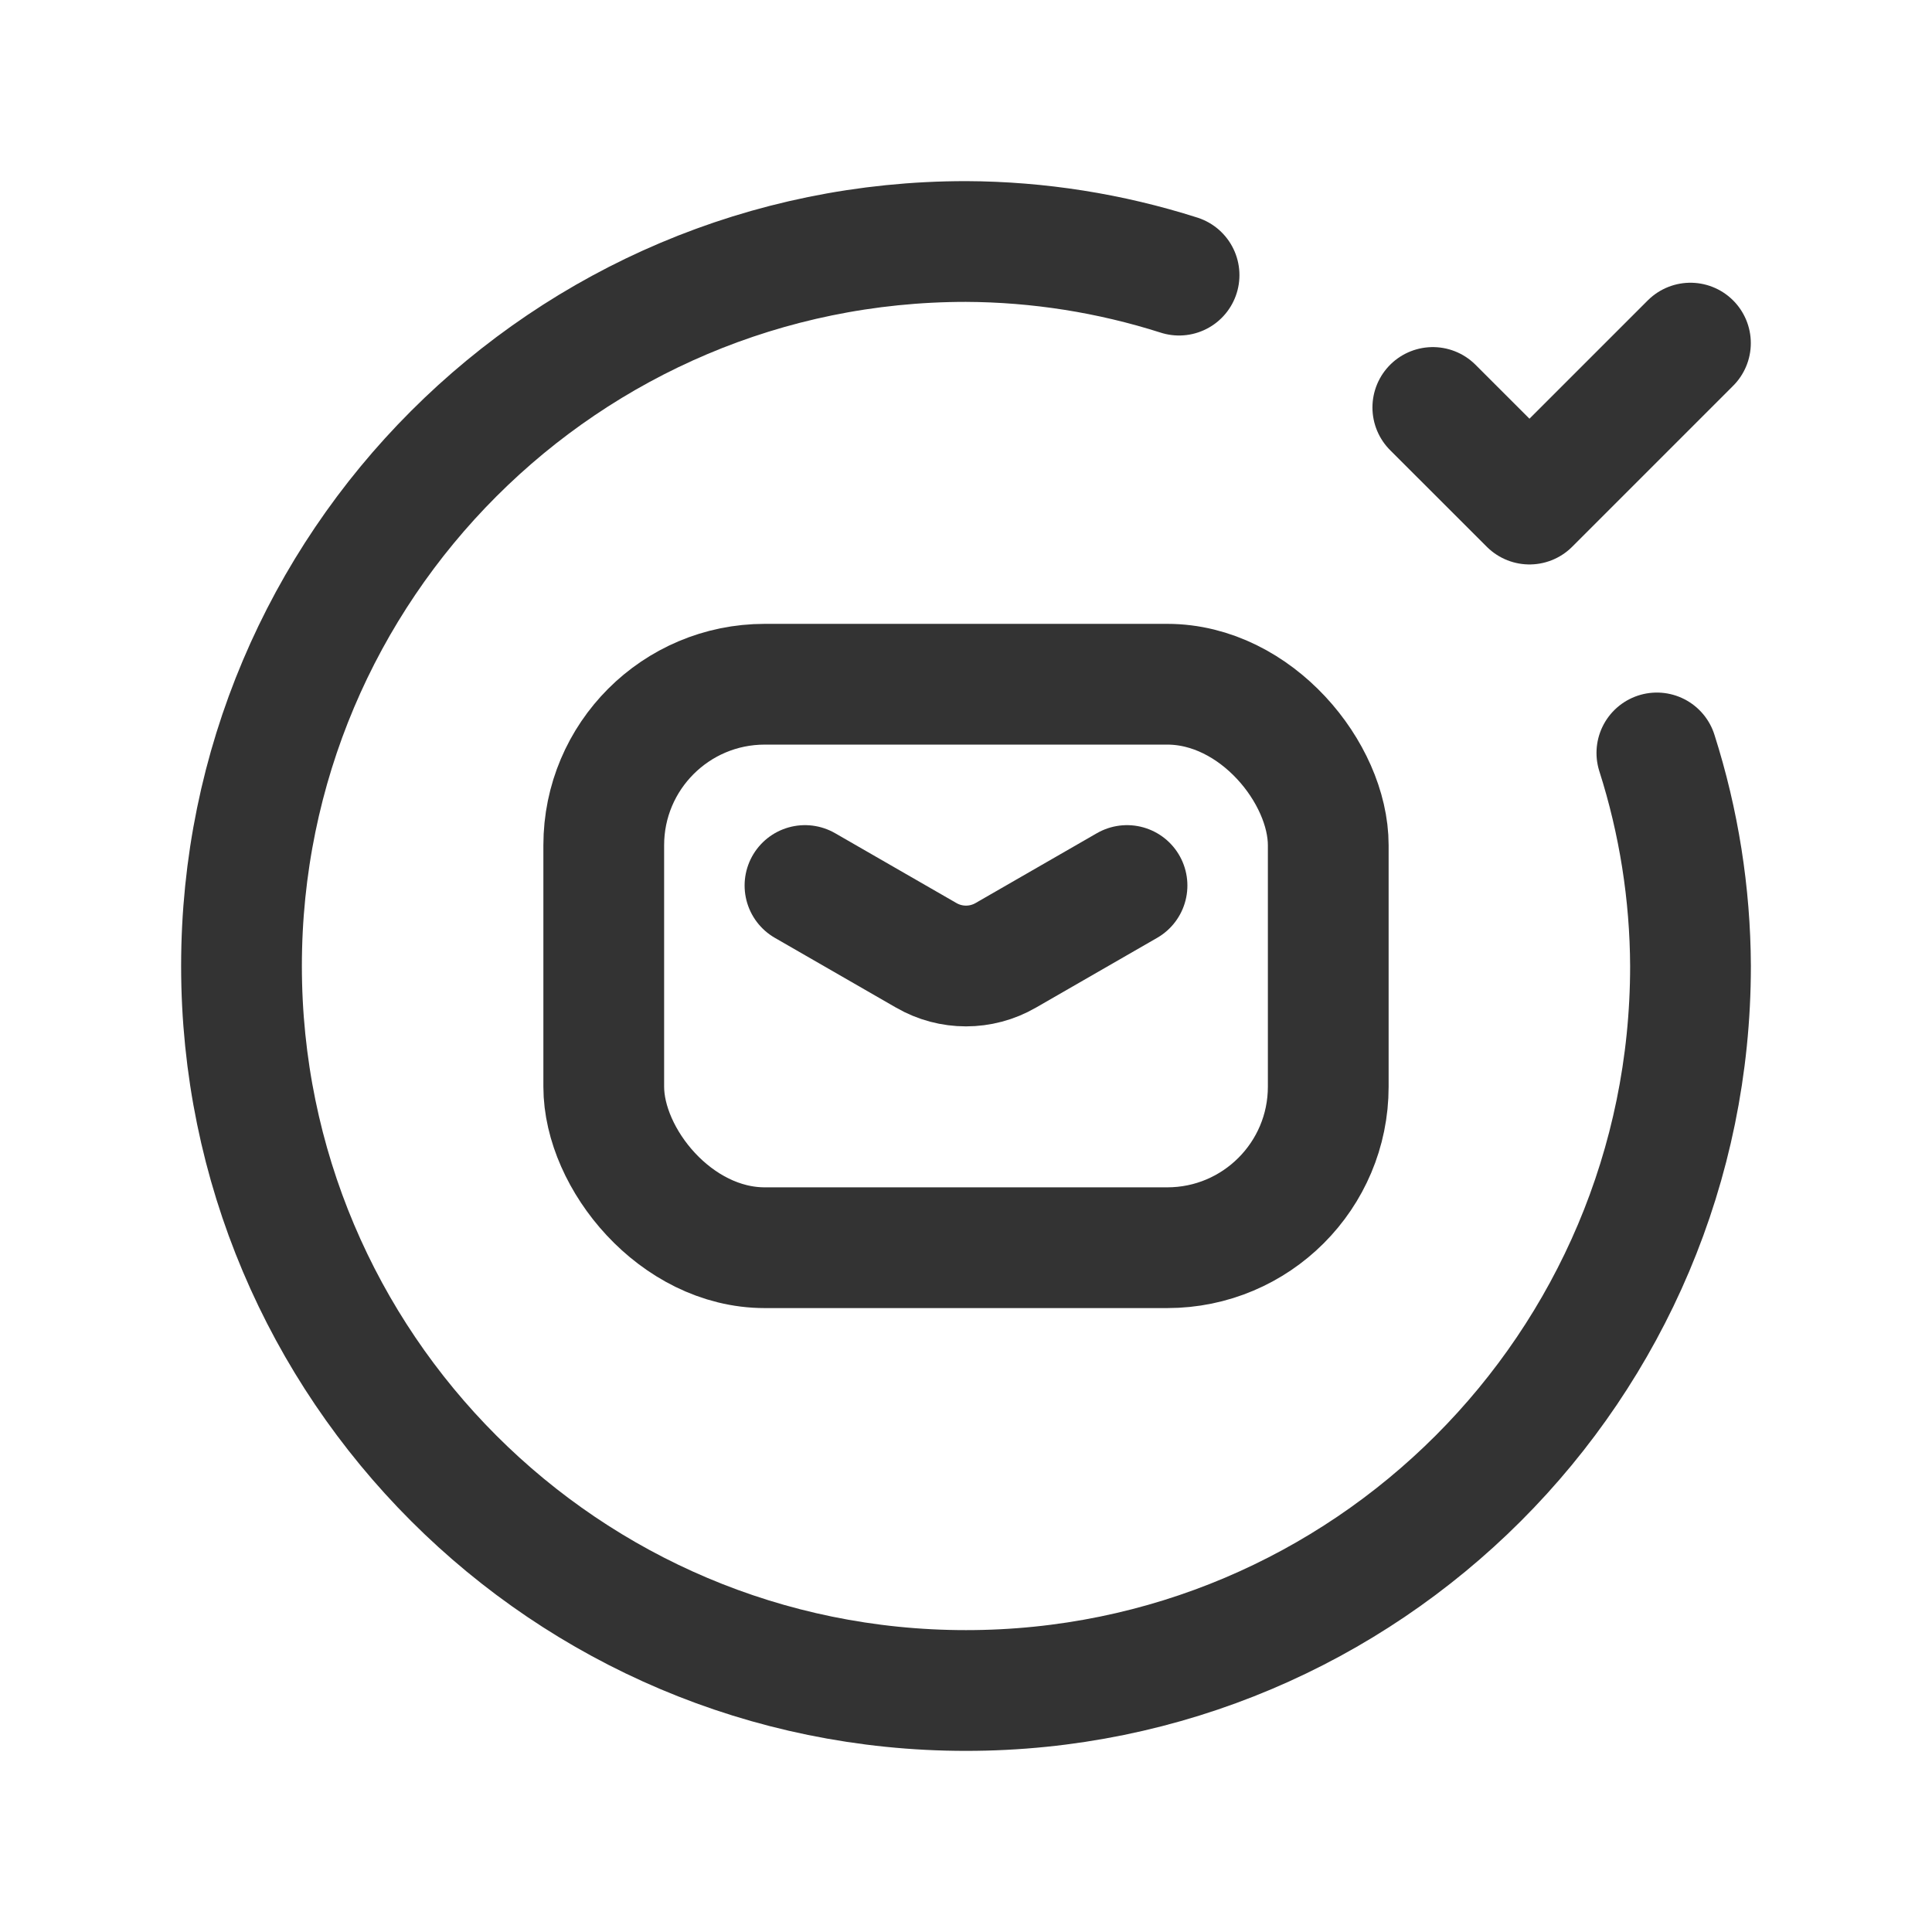
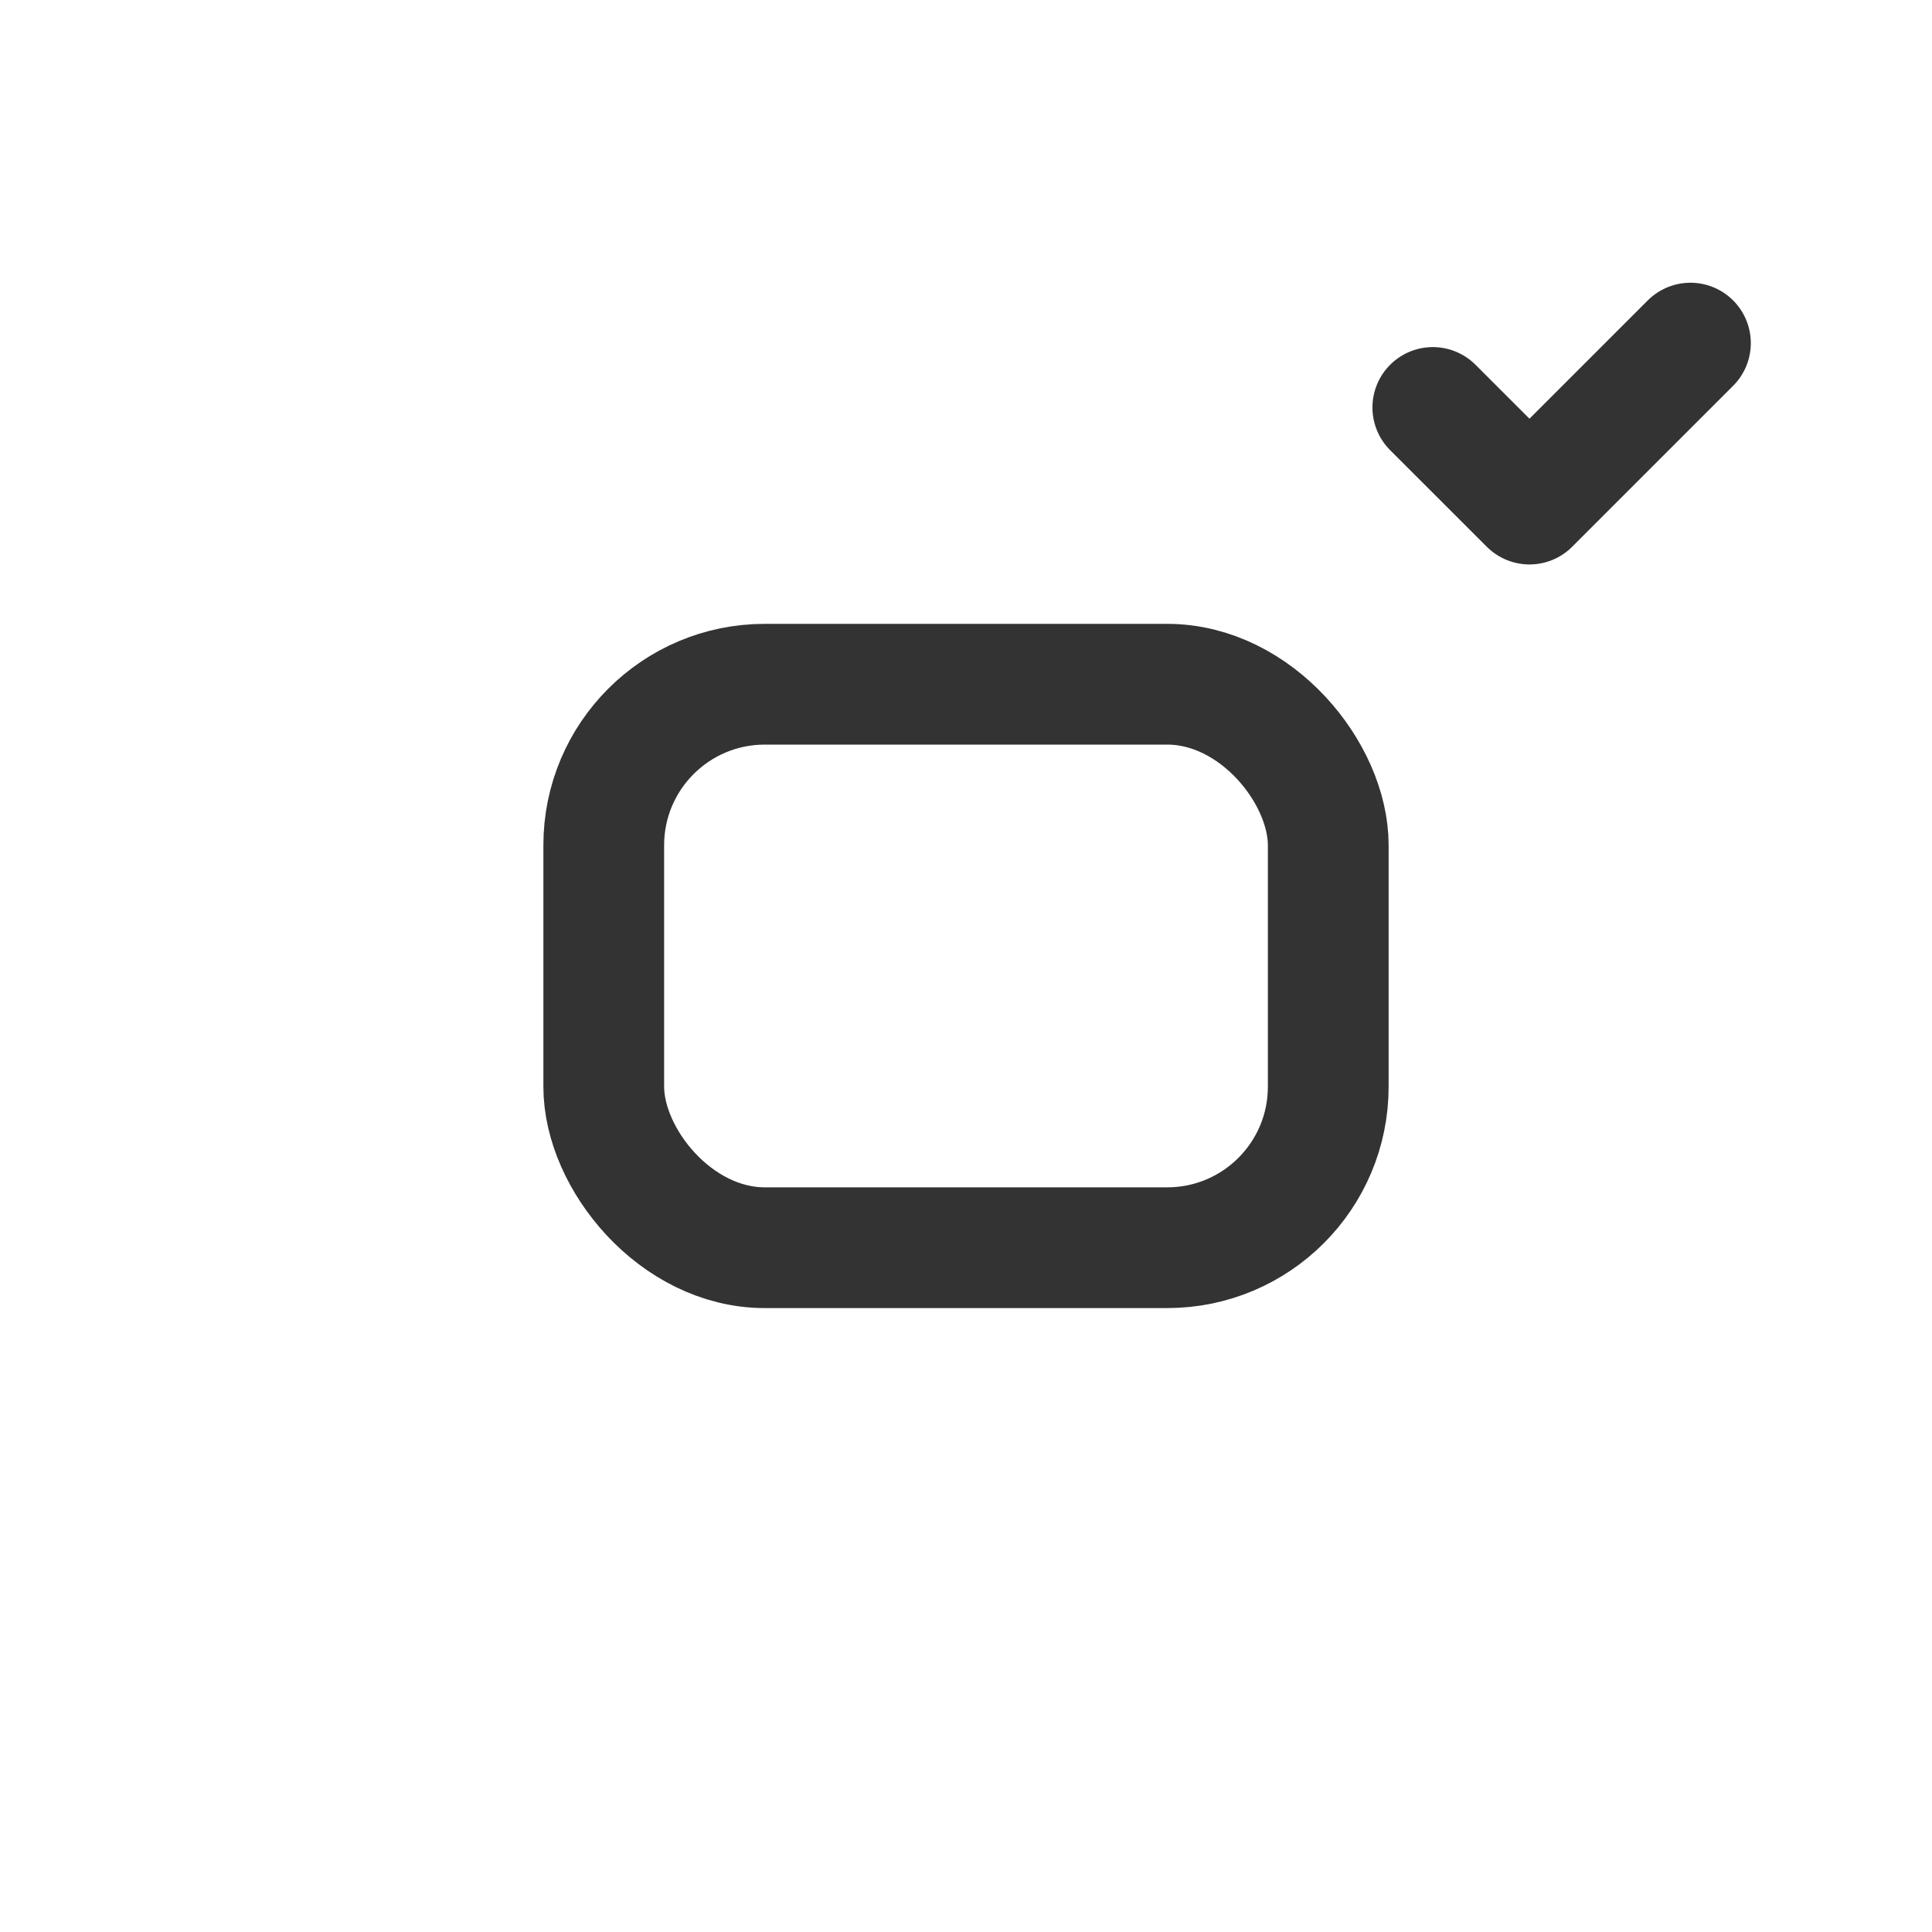
<svg xmlns="http://www.w3.org/2000/svg" viewBox="0 0 32 32" fill="none">
-   <path d="M27.443 12.471C27.807 13.612 27.995 14.802 28 16C28 22.627 22.627 28 16 28C9.373 28 4 22.627 4 16C4 9.373 9.373 4 16 4C17.198 4.005 18.388 4.193 19.529 4.557" stroke="#333333" stroke-width="2" stroke-linecap="round" stroke-linejoin="round" />
  <rect x="10" y="11.333" width="12" height="9.333" rx="2.667" stroke="#333333" stroke-width="2" stroke-linecap="round" stroke-linejoin="round" />
-   <path d="M13.333 14.667L15.341 15.823C15.749 16.059 16.251 16.059 16.659 15.823L18.667 14.667" stroke="#333333" stroke-width="2" stroke-linecap="round" stroke-linejoin="round" />
  <path d="M23.732 6.749L25.333 8.349L27.999 5.683" stroke="#333333" stroke-width="2" stroke-linecap="round" stroke-linejoin="round" />
</svg>